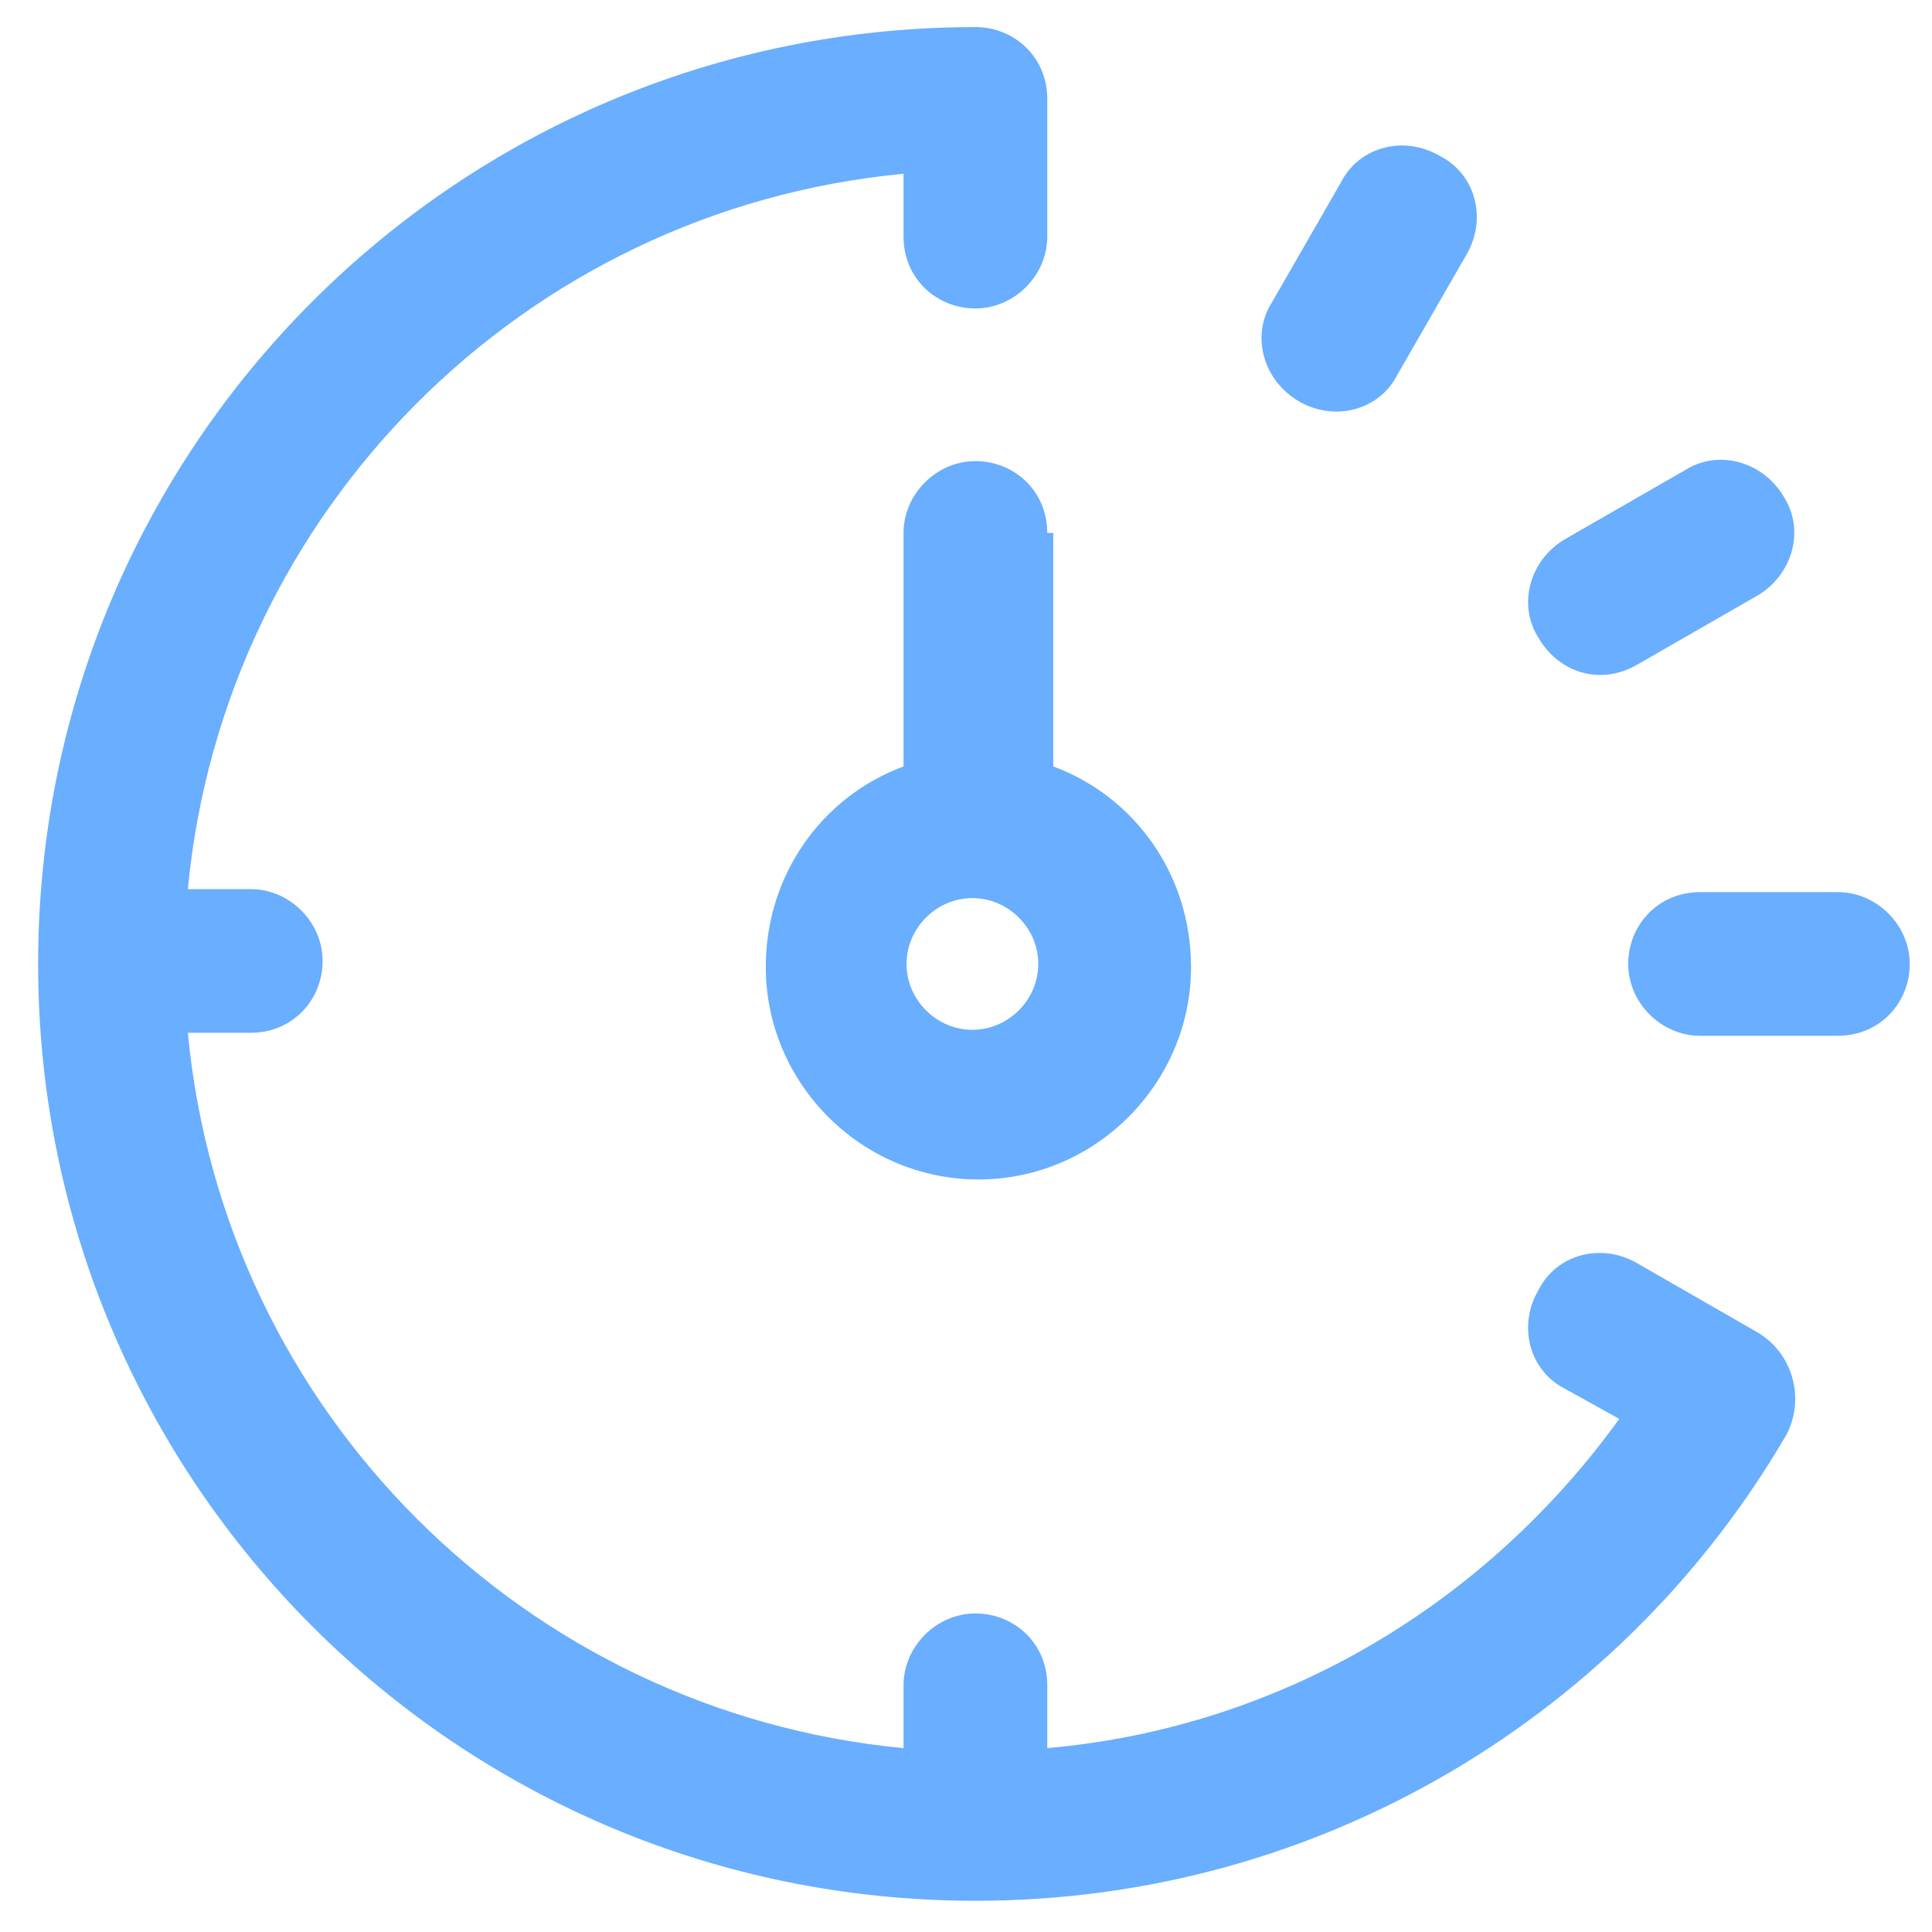
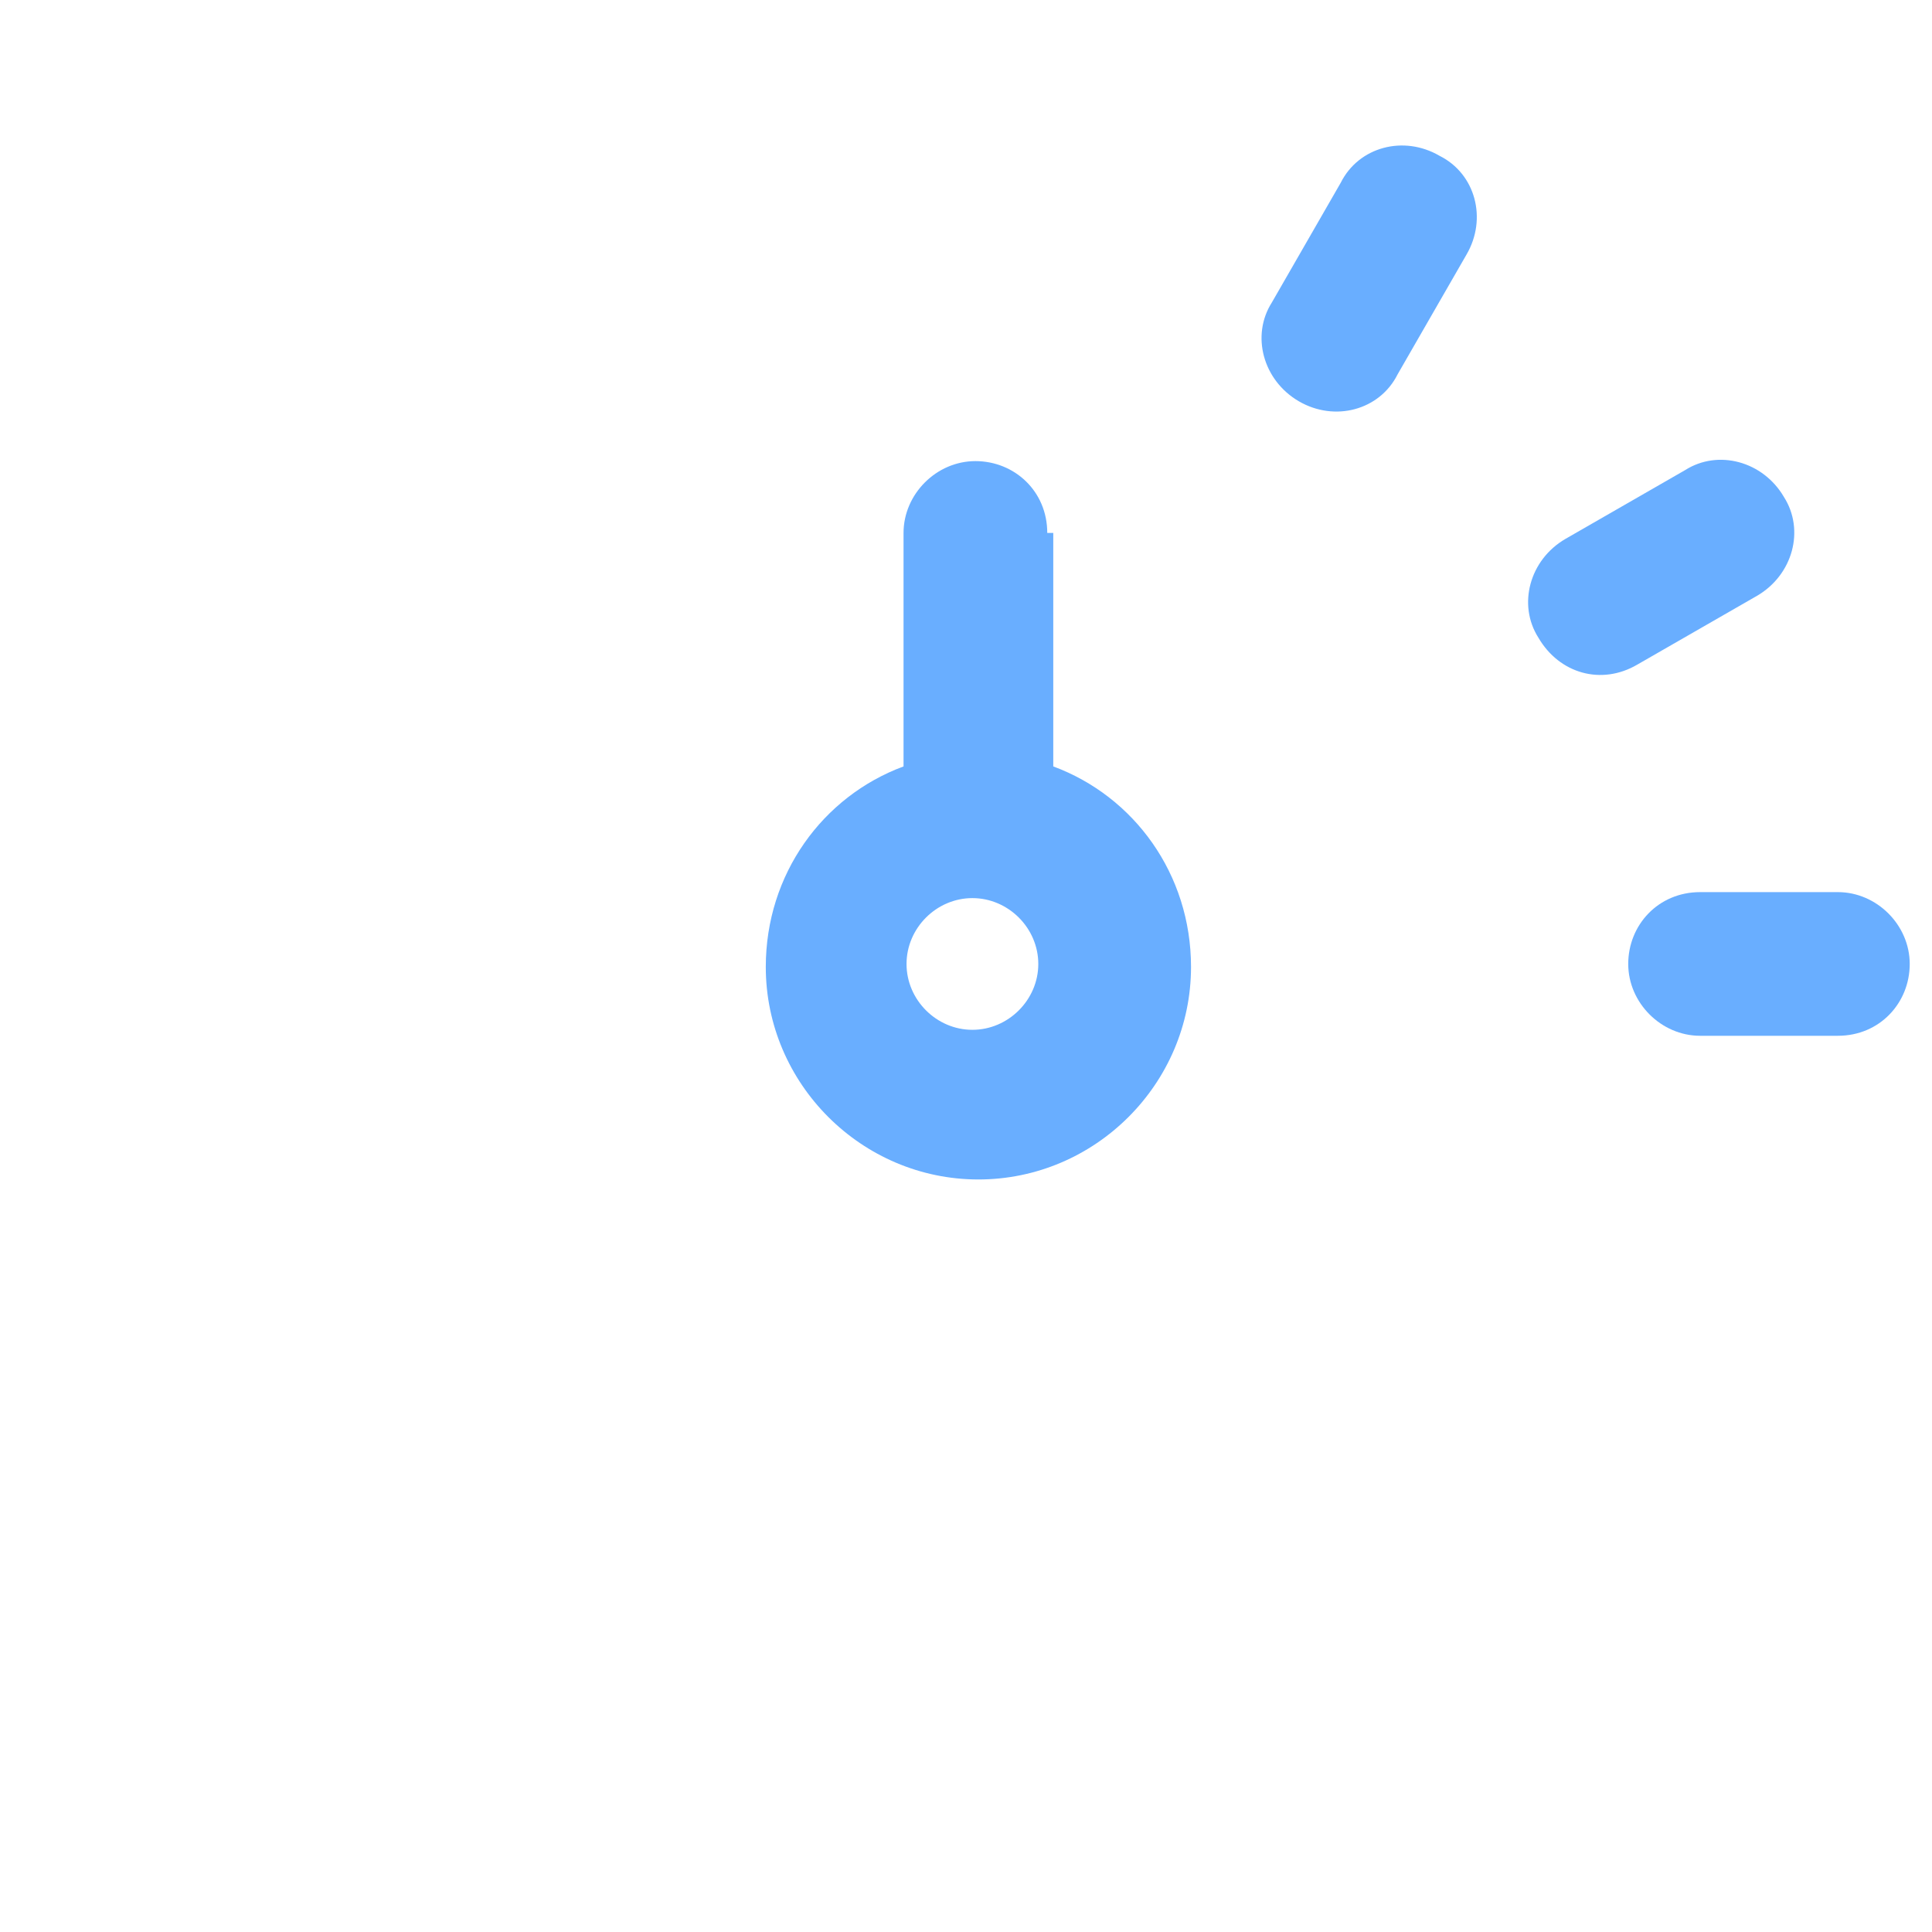
<svg xmlns="http://www.w3.org/2000/svg" width="100" height="100" viewBox="0 0 100 100" fill="none">
-   <path d="M90.942 68.949L84.742 65.386C82.882 64.301 80.557 64.921 79.627 66.78C78.542 68.639 79.162 70.963 81.022 71.892L83.812 73.442C76.992 82.892 66.452 89.399 54.207 90.483V87.23C54.207 85.061 52.502 83.512 50.487 83.512C48.472 83.512 46.767 85.216 46.767 87.23V90.483C27.237 88.624 11.583 73.132 9.723 53.457H12.977C15.147 53.457 16.698 51.752 16.698 49.738C16.698 47.724 14.992 46.02 12.977 46.02H9.723C11.583 26.5 27.082 10.853 46.767 8.994V12.247C46.767 14.416 48.472 15.965 50.487 15.965C52.502 15.965 54.207 14.261 54.207 12.247V5.121C54.207 2.952 52.502 1.402 50.487 1.402C23.673 1.402 1.973 23.092 1.973 49.893C1.973 76.695 23.673 98.384 50.487 98.384C68.467 98.384 84.122 88.624 92.492 74.216C93.422 72.357 92.802 70.033 90.942 68.949Z" fill="#69AEFF" />
  <path d="M67.226 20.769C69.086 21.853 71.411 21.233 72.341 19.374L75.906 13.177C76.991 11.318 76.371 8.994 74.511 8.065C72.651 6.98 70.326 7.6 69.396 9.459L65.831 15.656C64.746 17.36 65.366 19.684 67.226 20.769Z" fill="#69AEFF" />
  <path d="M84.743 34.402L90.943 30.839C92.803 29.755 93.423 27.431 92.338 25.727C91.253 23.868 88.928 23.248 87.223 24.332L81.023 27.896C79.163 28.98 78.543 31.304 79.628 33.008C80.713 34.867 82.883 35.487 84.743 34.402Z" fill="#69AEFF" />
  <path d="M95.127 46.176H87.998C85.828 46.176 84.277 47.88 84.277 49.894C84.277 51.908 85.983 53.612 87.998 53.612H95.127C97.297 53.612 98.847 51.908 98.847 49.894C98.847 47.88 97.142 46.176 95.127 46.176Z" fill="#69AEFF" />
  <path d="M54.206 27.585C54.206 25.416 52.502 23.867 50.487 23.867C48.472 23.867 46.767 25.571 46.767 27.585V39.67C42.581 41.219 39.637 45.247 39.637 50.049C39.637 56.092 44.596 61.049 50.642 61.049C56.687 61.049 61.647 56.092 61.647 50.049C61.647 45.247 58.702 41.219 54.517 39.67V27.585H54.206ZM50.331 53.303C48.471 53.303 46.922 51.754 46.922 49.895C46.922 48.035 48.471 46.486 50.331 46.486C52.191 46.486 53.742 48.035 53.742 49.895C53.742 51.754 52.191 53.303 50.331 53.303Z" fill="#69AEFF" />
</svg>